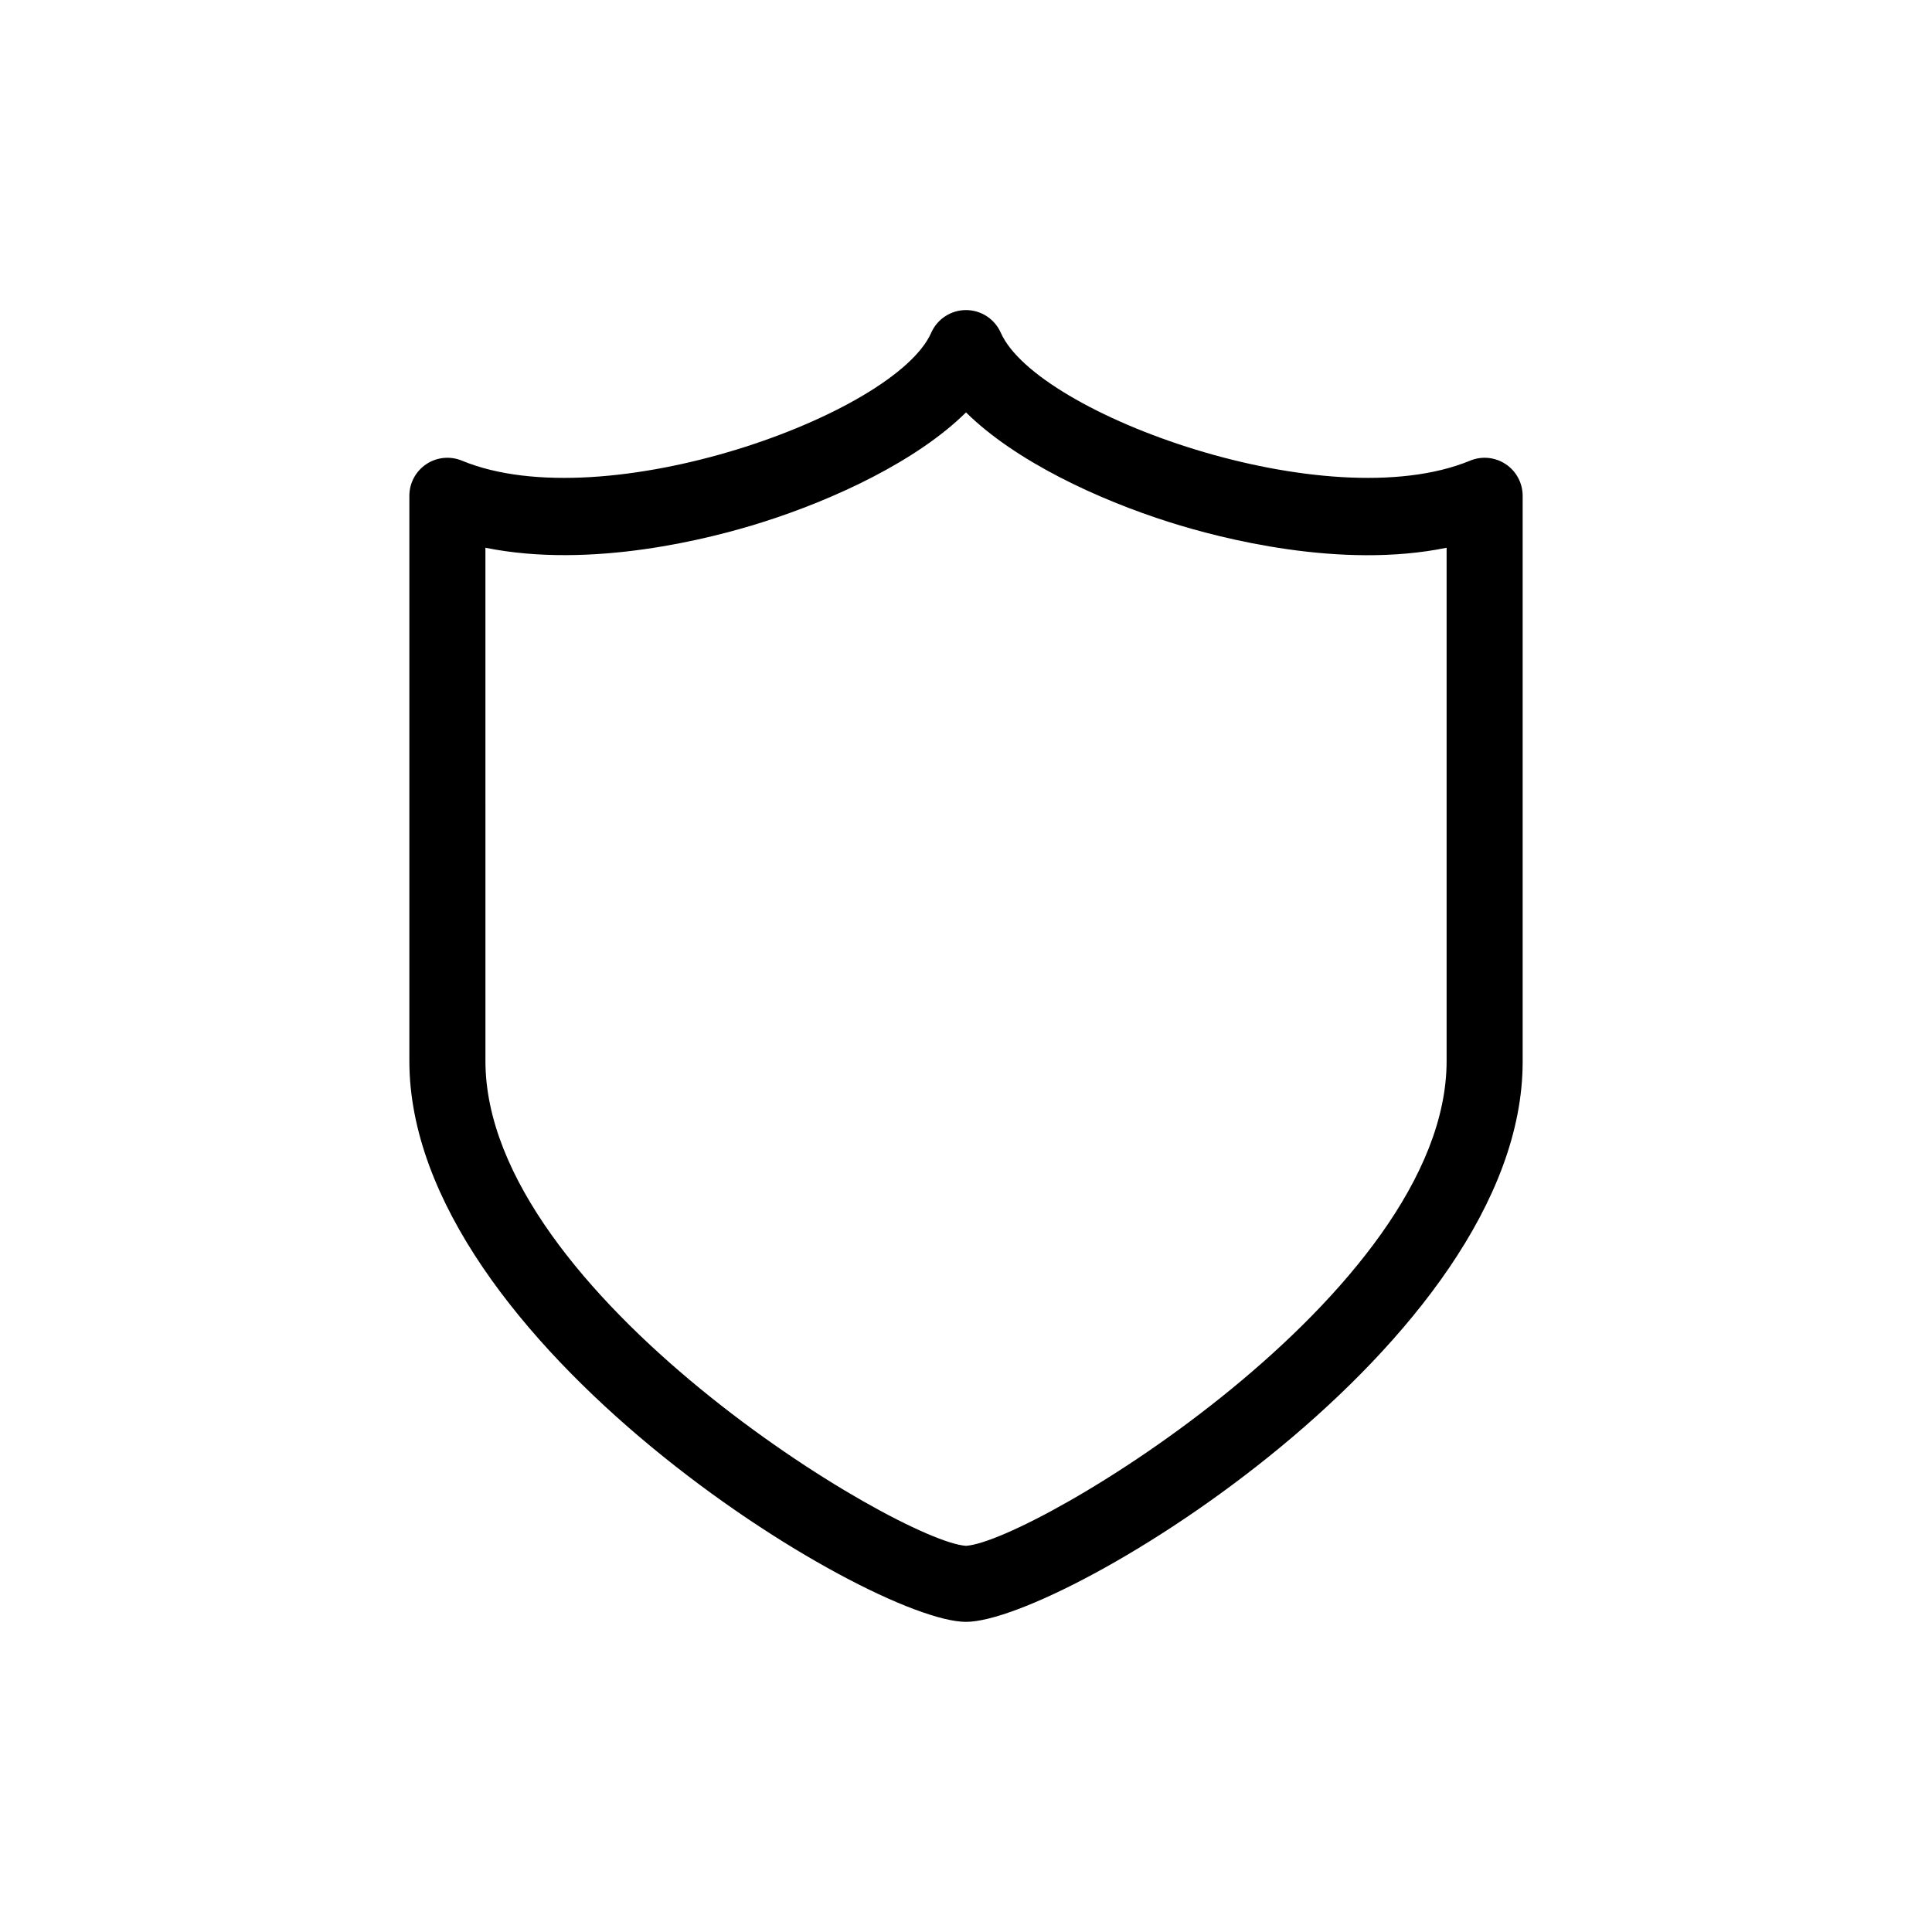
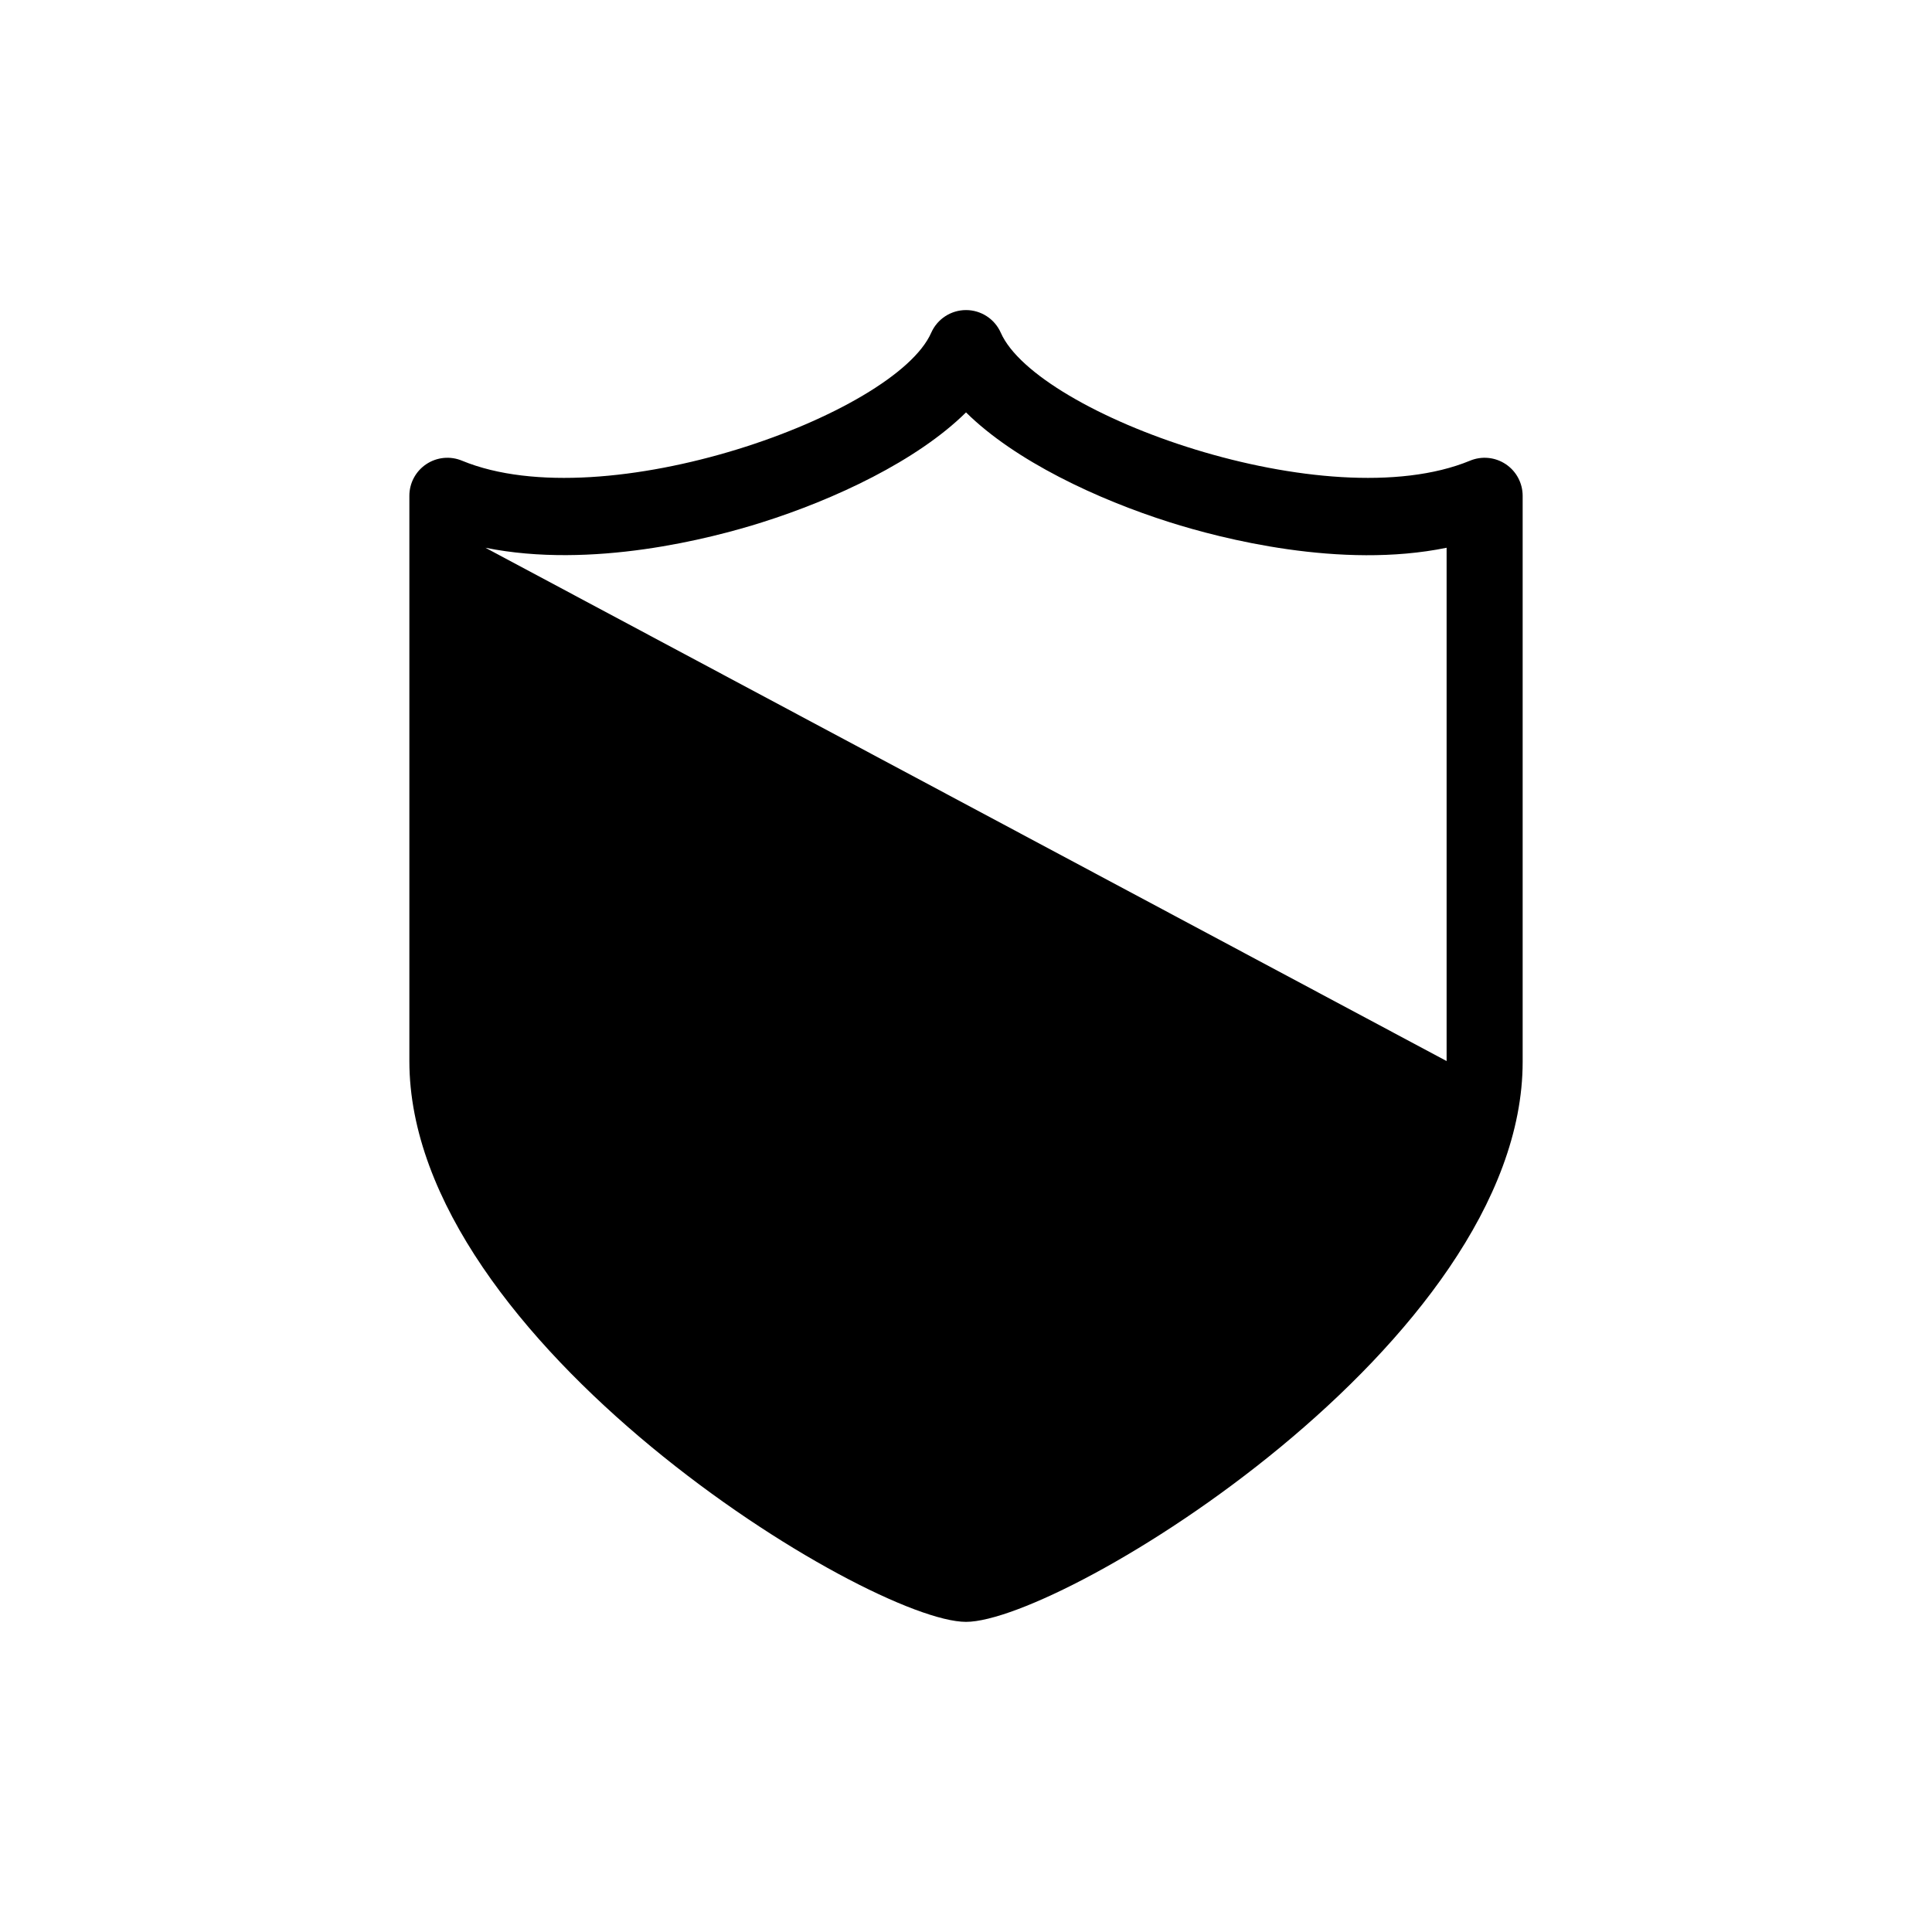
<svg xmlns="http://www.w3.org/2000/svg" fill="#000000" width="800px" height="800px" version="1.1" viewBox="144 144 512 512">
-   <path d="m400 573.81c25.645 0 147.52-74.109 147.52-148.42v-149.98c0.004-3.375-1.676-6.527-4.481-8.398-2.805-1.875-6.363-2.219-9.477-0.922-37.836 15.617-114.77-12.191-124.34-33.906-1.613-3.652-5.227-6.012-9.219-6.012-3.996 0-7.609 2.359-9.223 6.012-9.57 21.715-86.504 49.523-124.34 33.906-3.113-1.297-6.668-0.953-9.473 0.922-2.809 1.871-4.488 5.023-4.481 8.398v149.78c0 74.516 121.87 148.62 147.52 148.62zm-127.36-284.65c28.215 5.691 59.703-2.418 73.355-6.75 19.145-6.047 41.012-16.273 54.008-29.121 13 12.848 34.863 23.074 54.008 29.121 13.652 4.332 45.344 12.496 73.355 6.75v136.03c0 61.566-109.58 127.31-127.36 128.47-17.785-1.16-127.36-66.855-127.36-128.47z" />
+   <path d="m400 573.81c25.645 0 147.52-74.109 147.52-148.42v-149.98c0.004-3.375-1.676-6.527-4.481-8.398-2.805-1.875-6.363-2.219-9.477-0.922-37.836 15.617-114.77-12.191-124.34-33.906-1.613-3.652-5.227-6.012-9.219-6.012-3.996 0-7.609 2.359-9.223 6.012-9.57 21.715-86.504 49.523-124.34 33.906-3.113-1.297-6.668-0.953-9.473 0.922-2.809 1.871-4.488 5.023-4.481 8.398v149.78c0 74.516 121.87 148.62 147.52 148.62zm-127.36-284.65c28.215 5.691 59.703-2.418 73.355-6.75 19.145-6.047 41.012-16.273 54.008-29.121 13 12.848 34.863 23.074 54.008 29.121 13.652 4.332 45.344 12.496 73.355 6.75v136.03z" />
</svg>